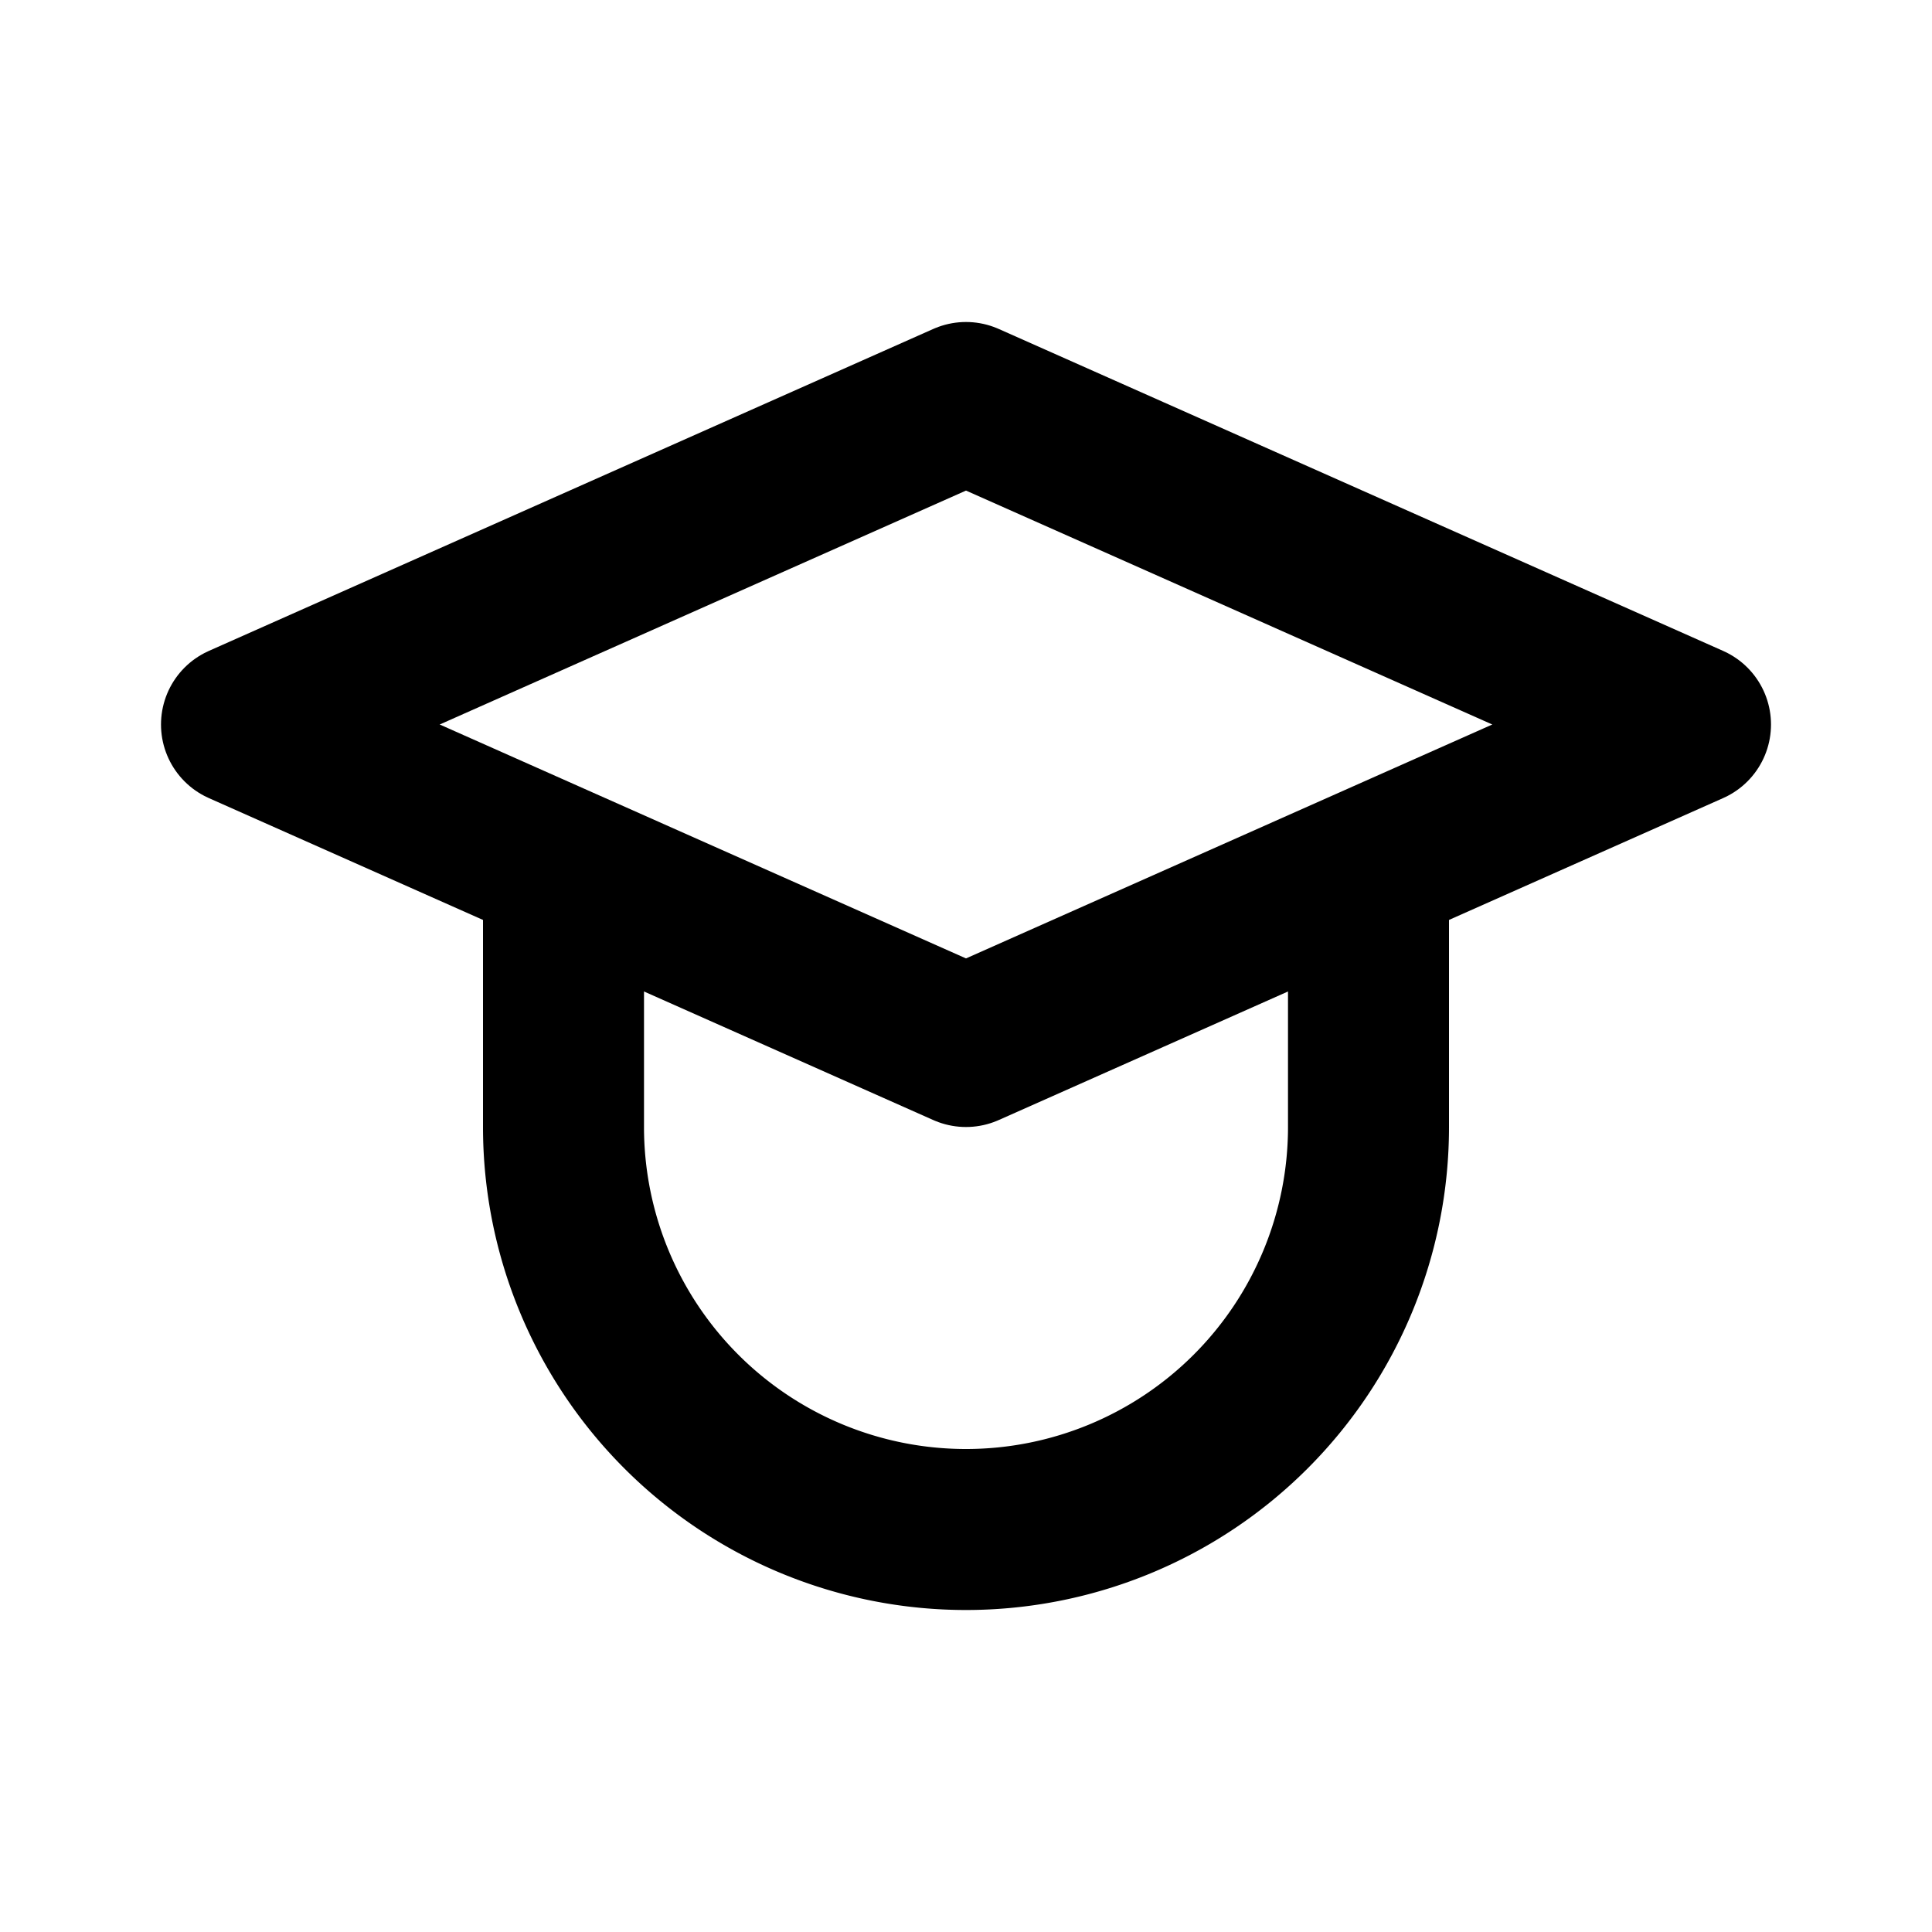
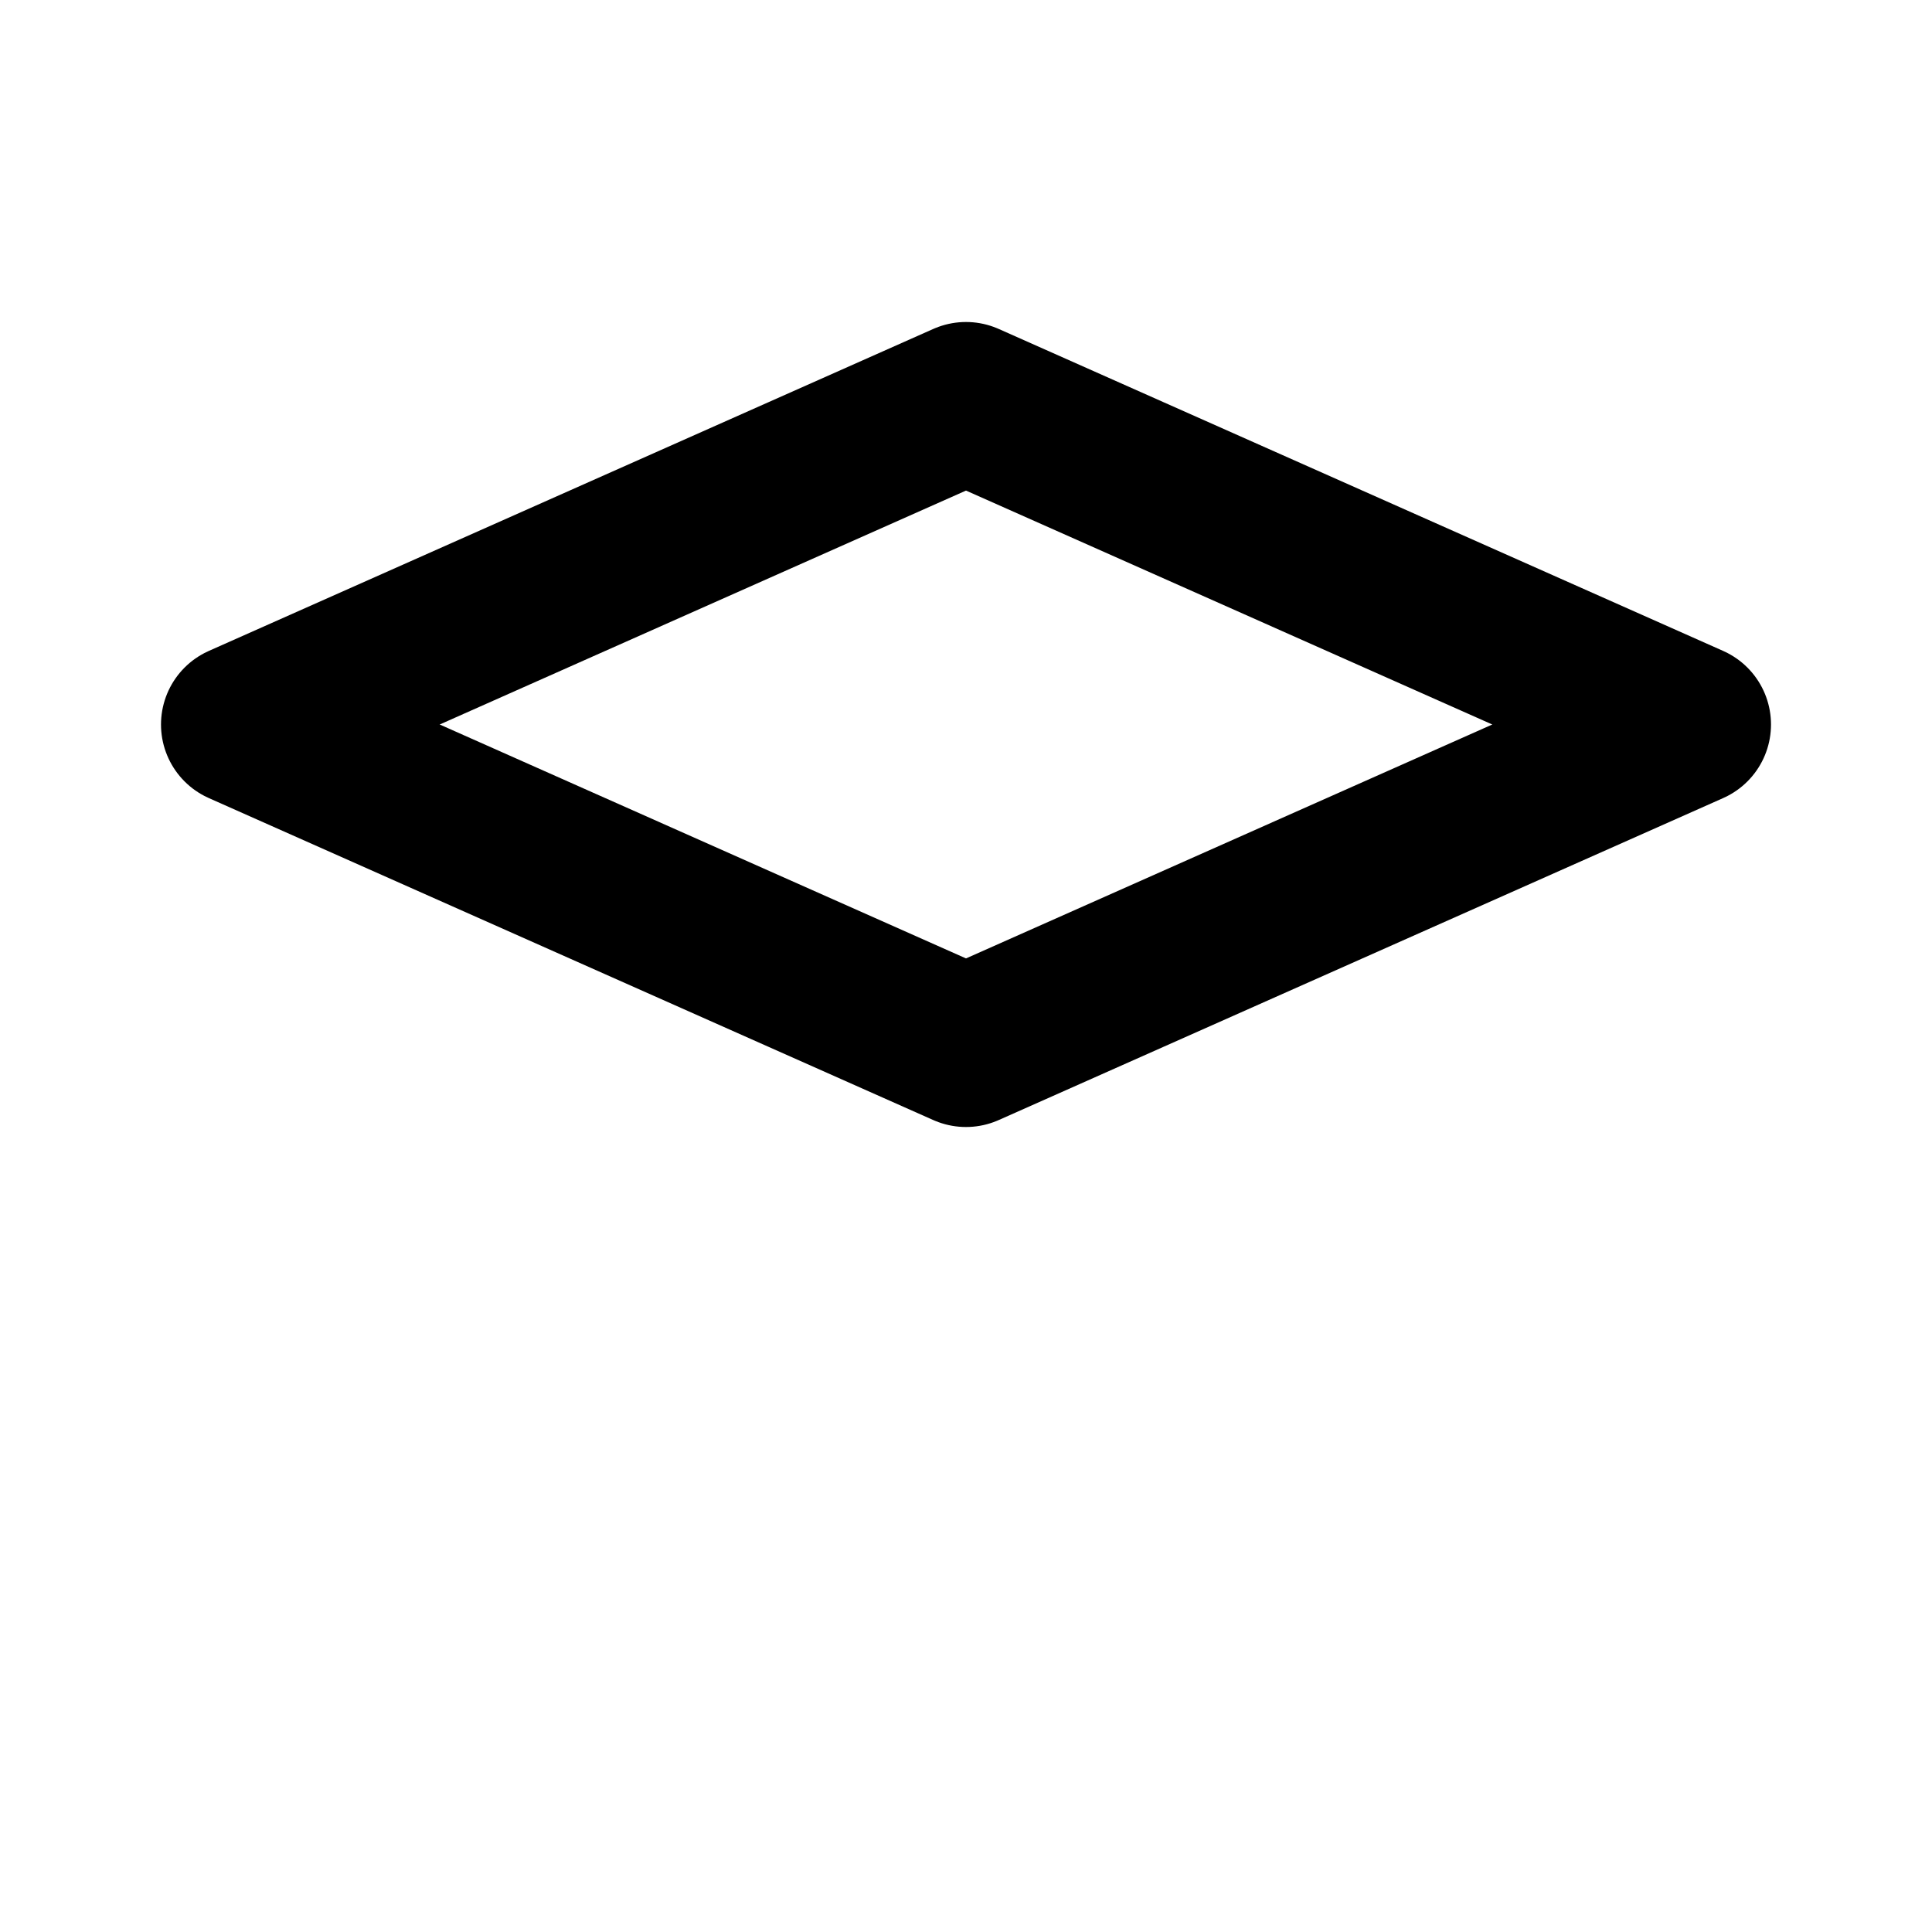
<svg xmlns="http://www.w3.org/2000/svg" viewBox="0 0 24 24" fill="none">
  <path d="M3 9l9-4 9 4-9 4-9-4z" stroke="currentColor" stroke-width="2" stroke-linecap="round" stroke-linejoin="round" />
-   <path d="M7 11v3a5 5 0 0 0 10 0v-3" stroke="currentColor" stroke-width="2" stroke-linecap="round" stroke-linejoin="round" />
</svg>